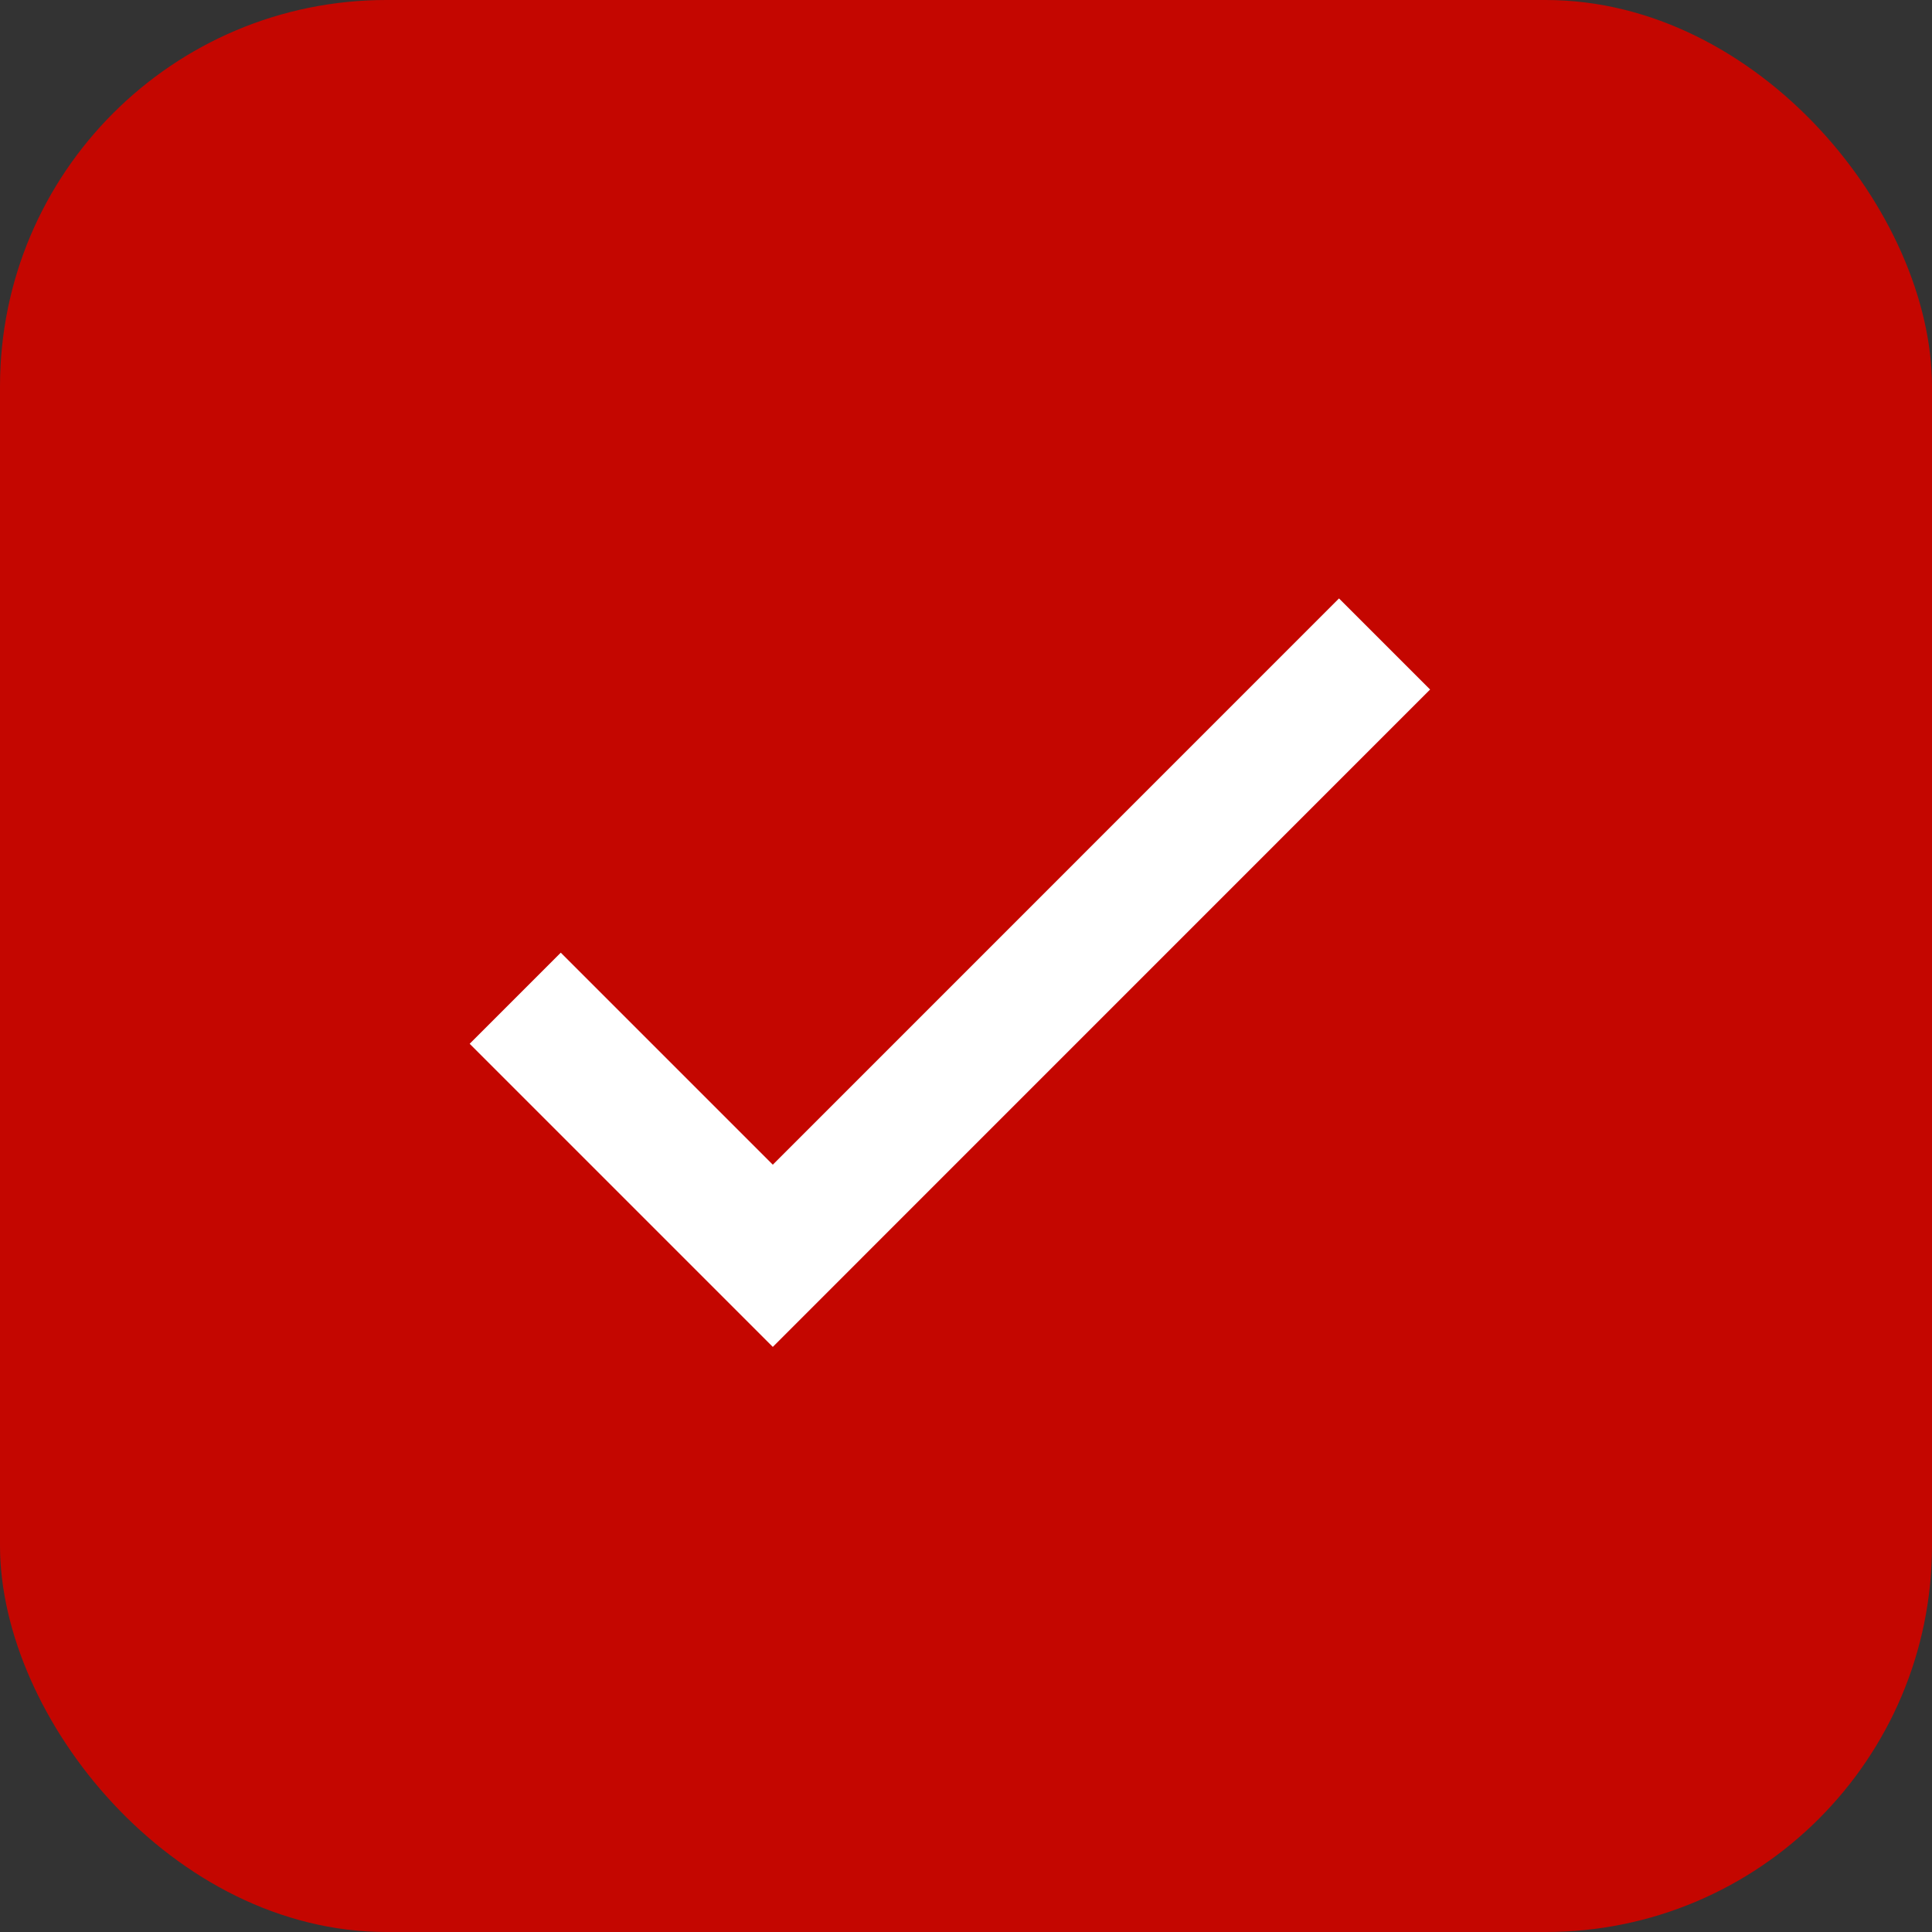
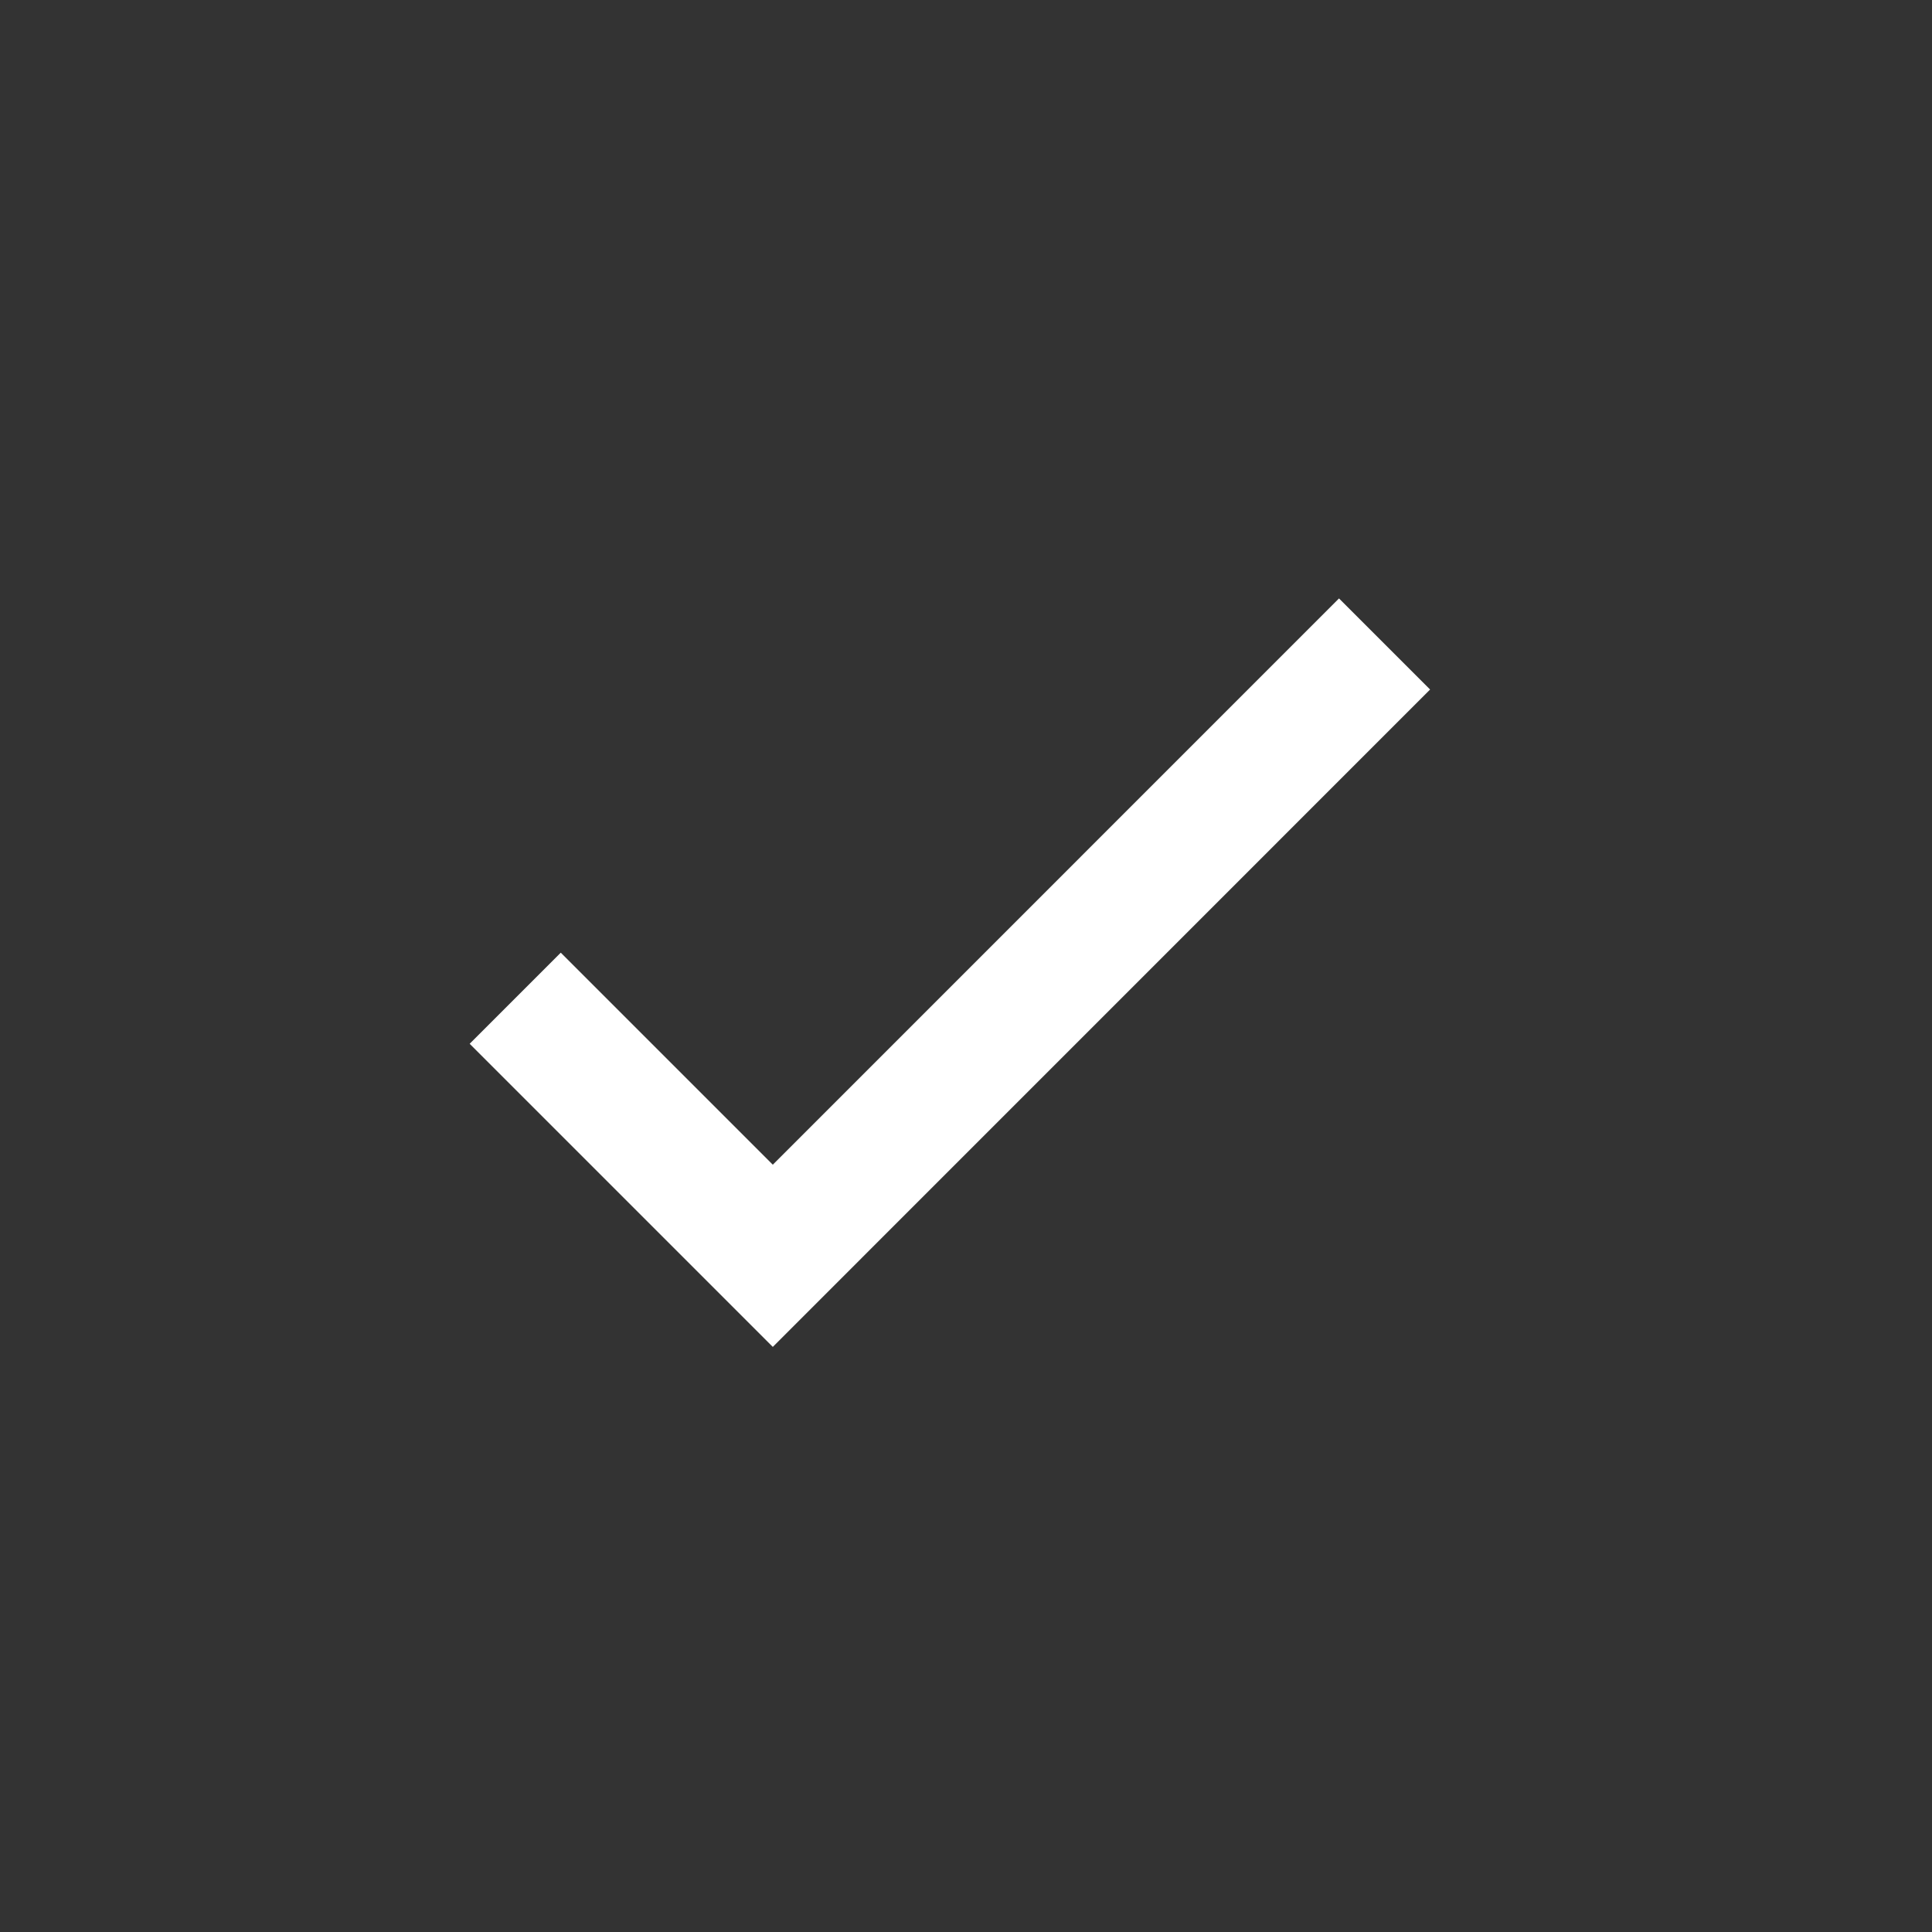
<svg xmlns="http://www.w3.org/2000/svg" width="25" height="25" viewBox="0 0 25 25" fill="none">
  <rect x="0" y="0" width="25" height="25" fill="#333333" stroke="none" />
-   <rect width="25" height="25" rx="5" fill="#C40600" />
  <path d="M6.667 12.917L10 16.25L17.916 8.333" stroke="white" stroke-width="1.667" />
</svg>